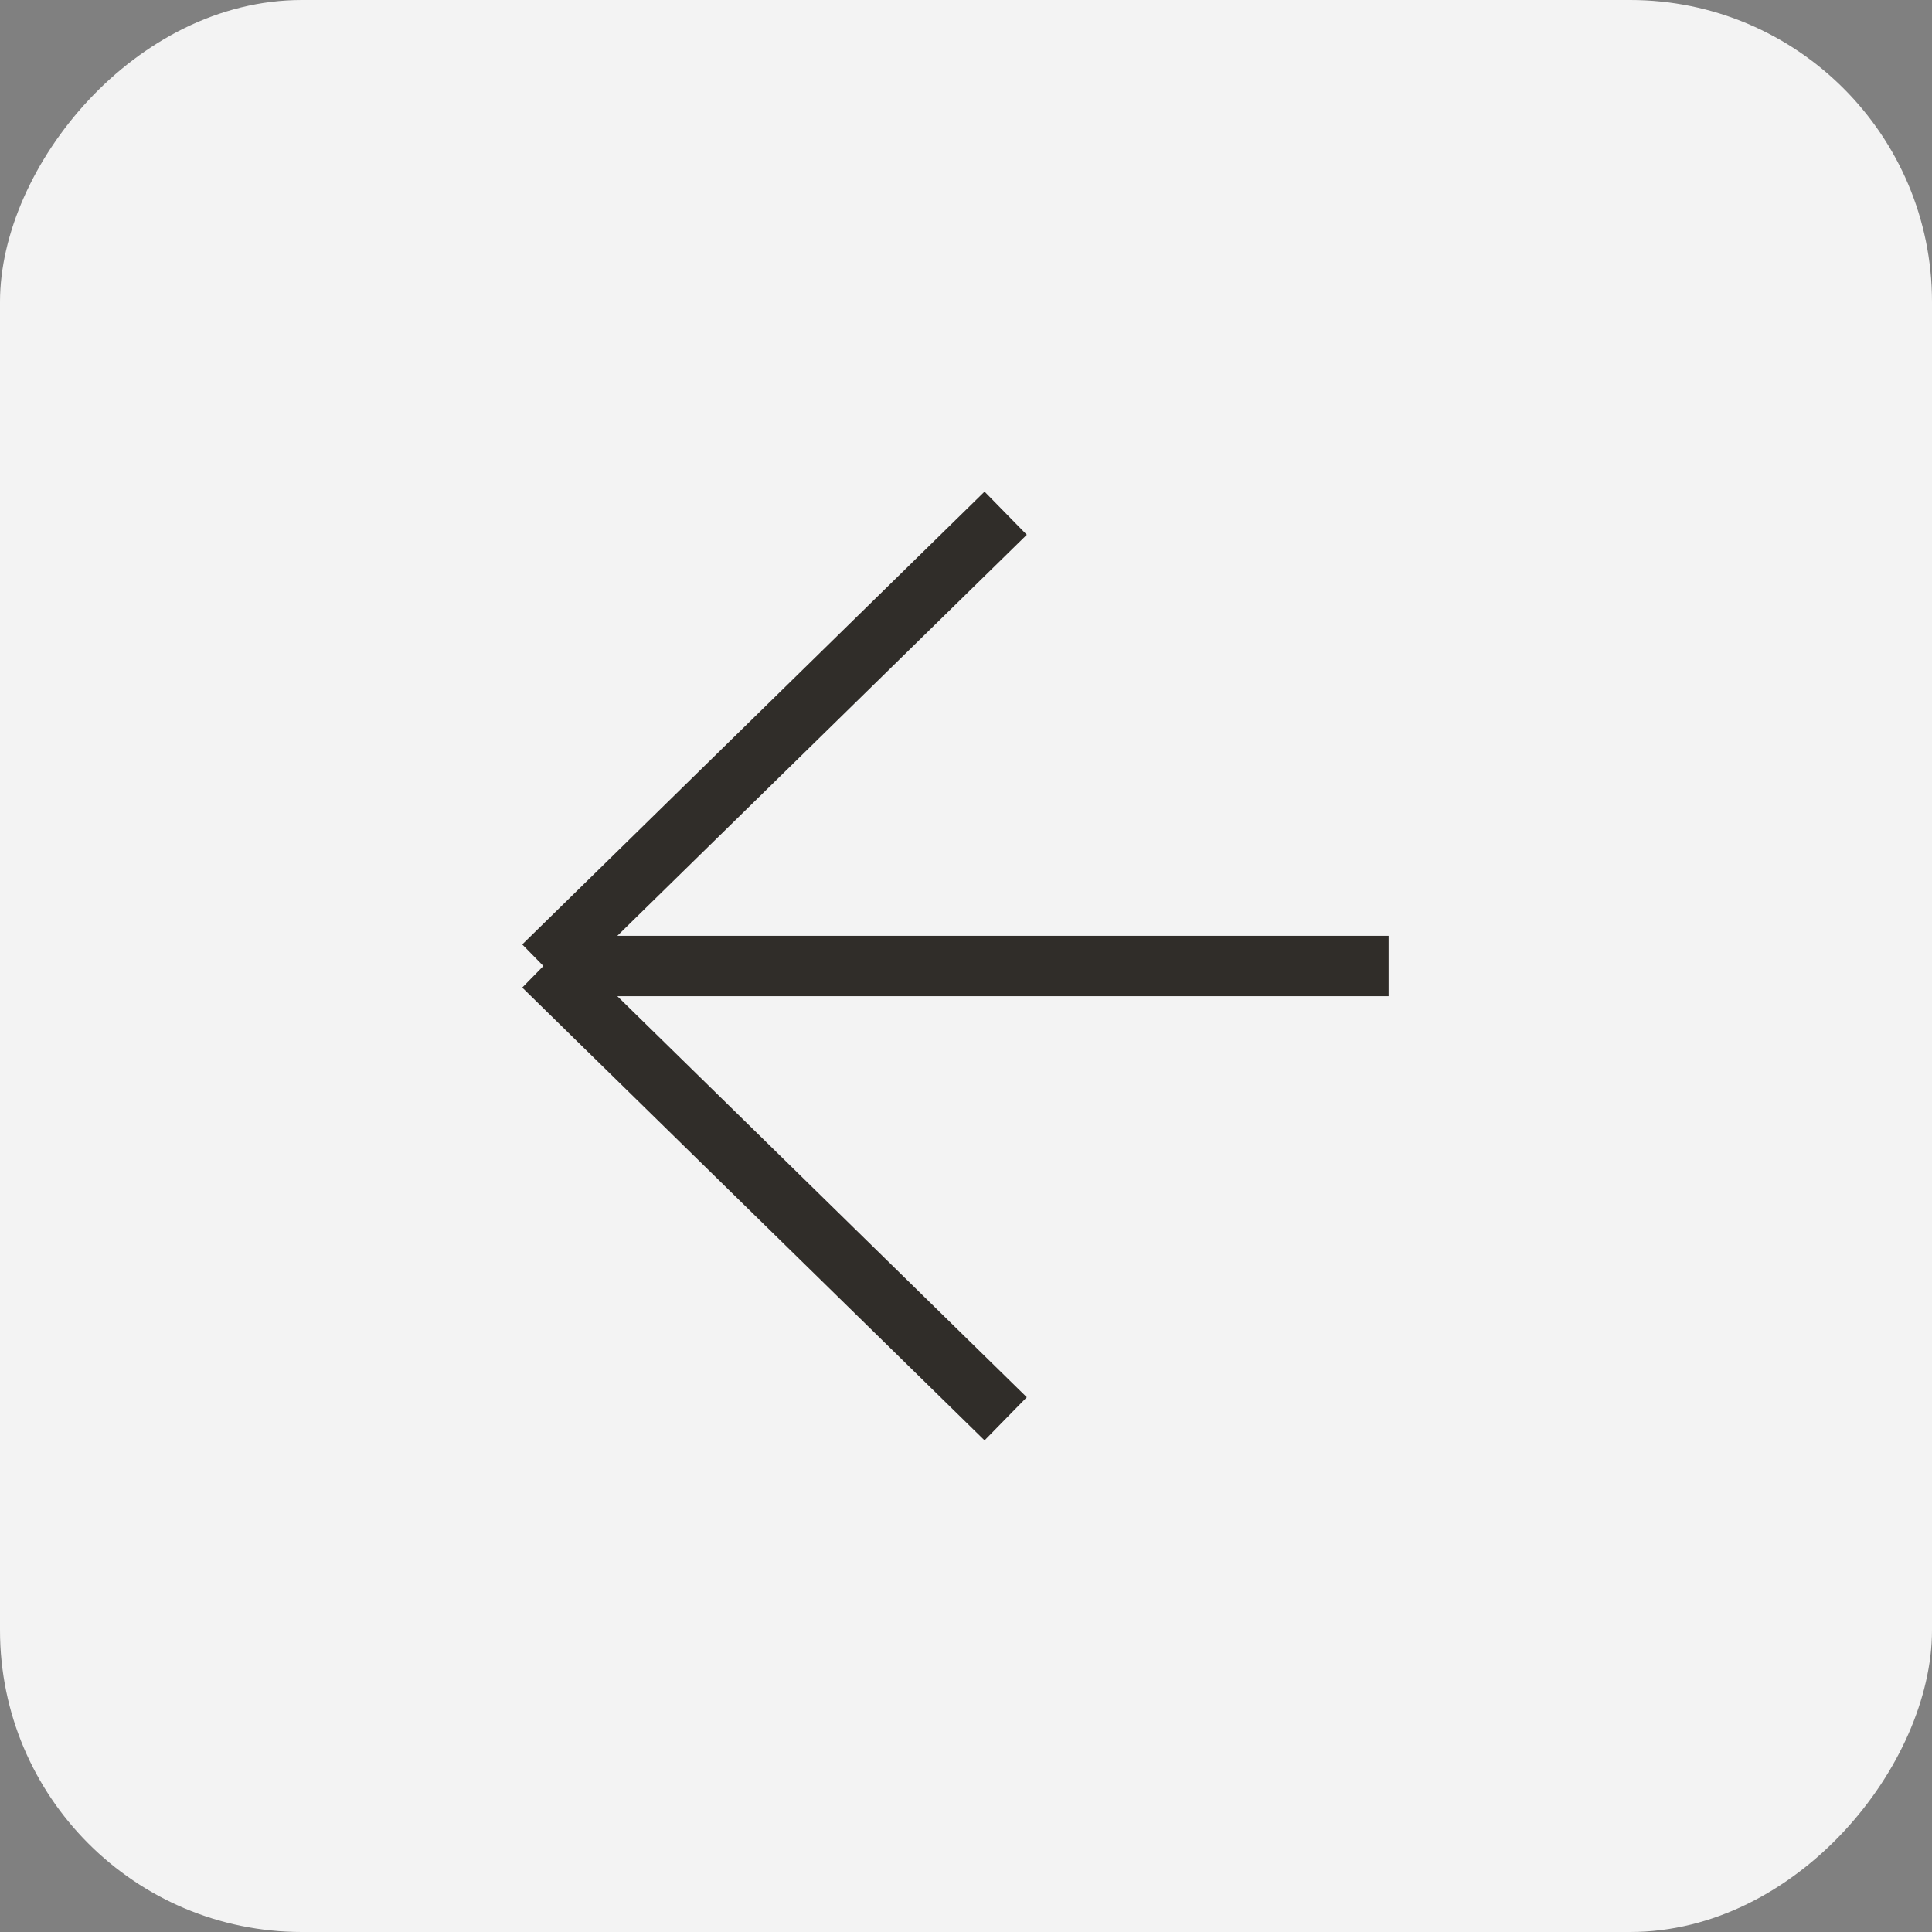
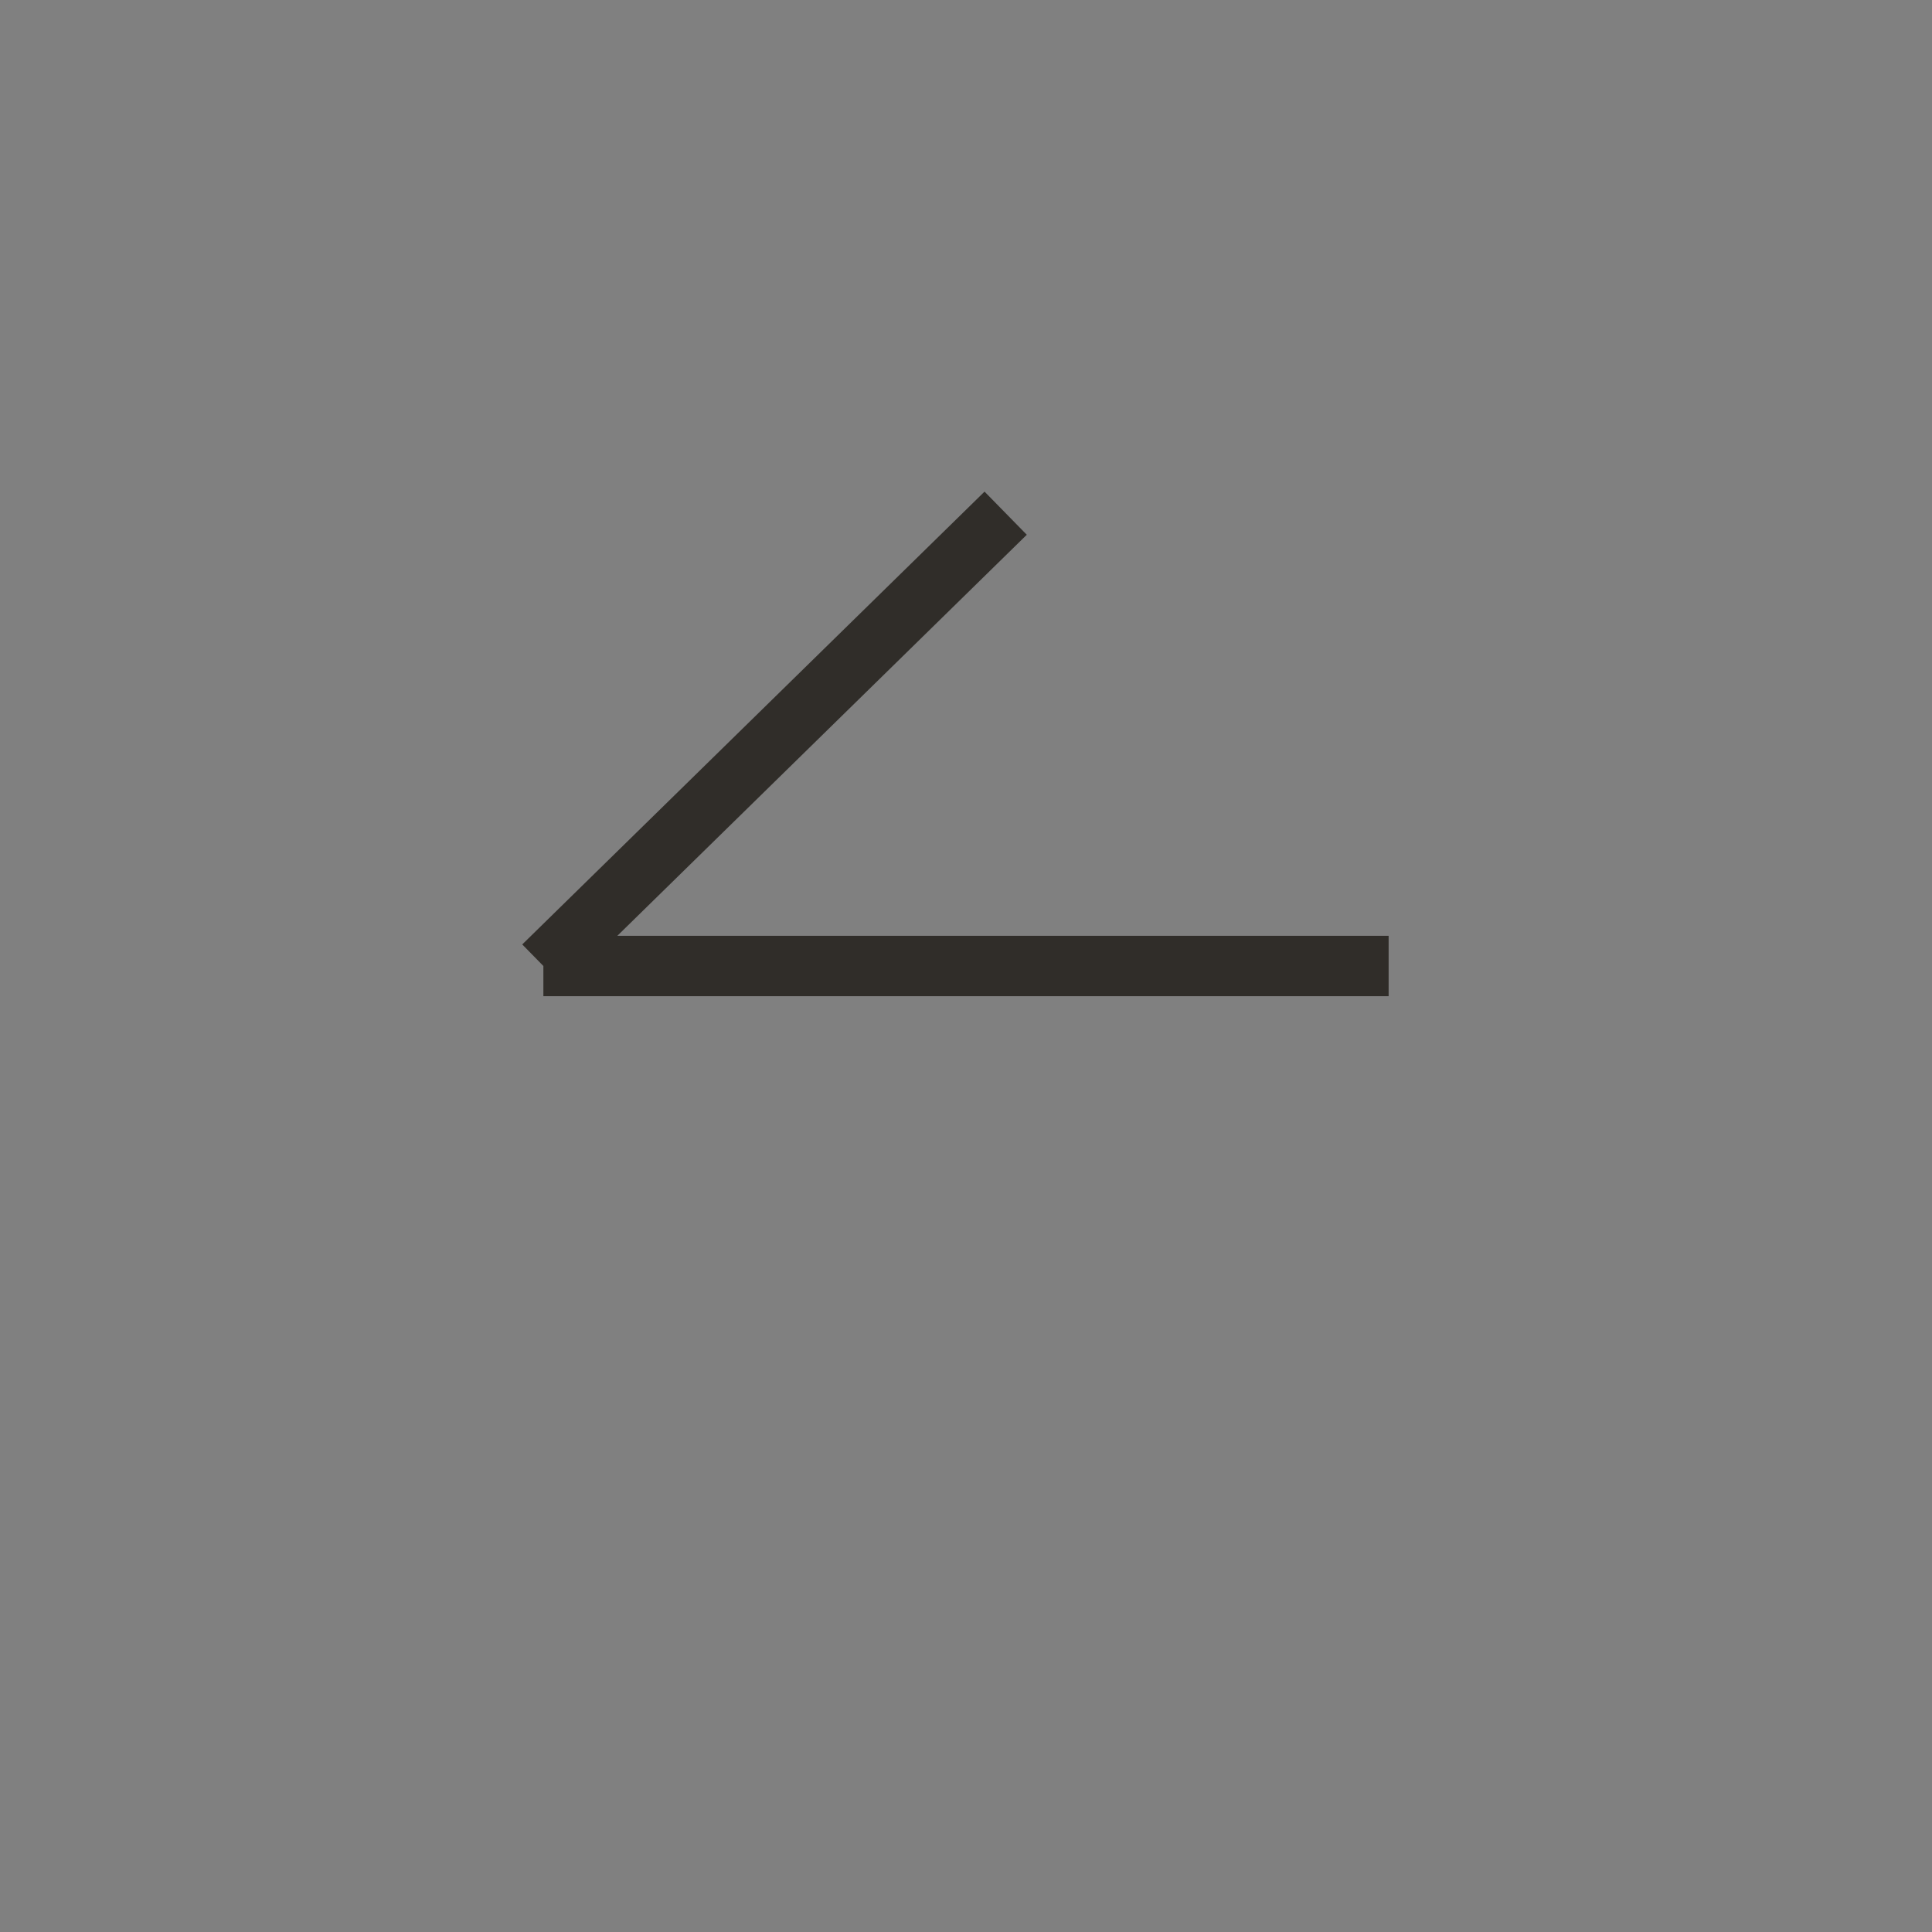
<svg xmlns="http://www.w3.org/2000/svg" width="32" height="32" viewBox="0 0 32 32" fill="none">
  <rect x="0" y="0" width="32" height="32" fill="#808080" stroke="none" />
-   <rect width="32" height="32" rx="5" transform="matrix(-1 0 0 1 32 0)" fill="#F3F3F3" />
-   <path d="M23 16L9 16M9 16L16.657 8.5M9 16L16.657 23.5" stroke="#302D29" />
+   <path d="M23 16L9 16M9 16L16.657 8.5M9 16" stroke="#302D29" />
</svg>